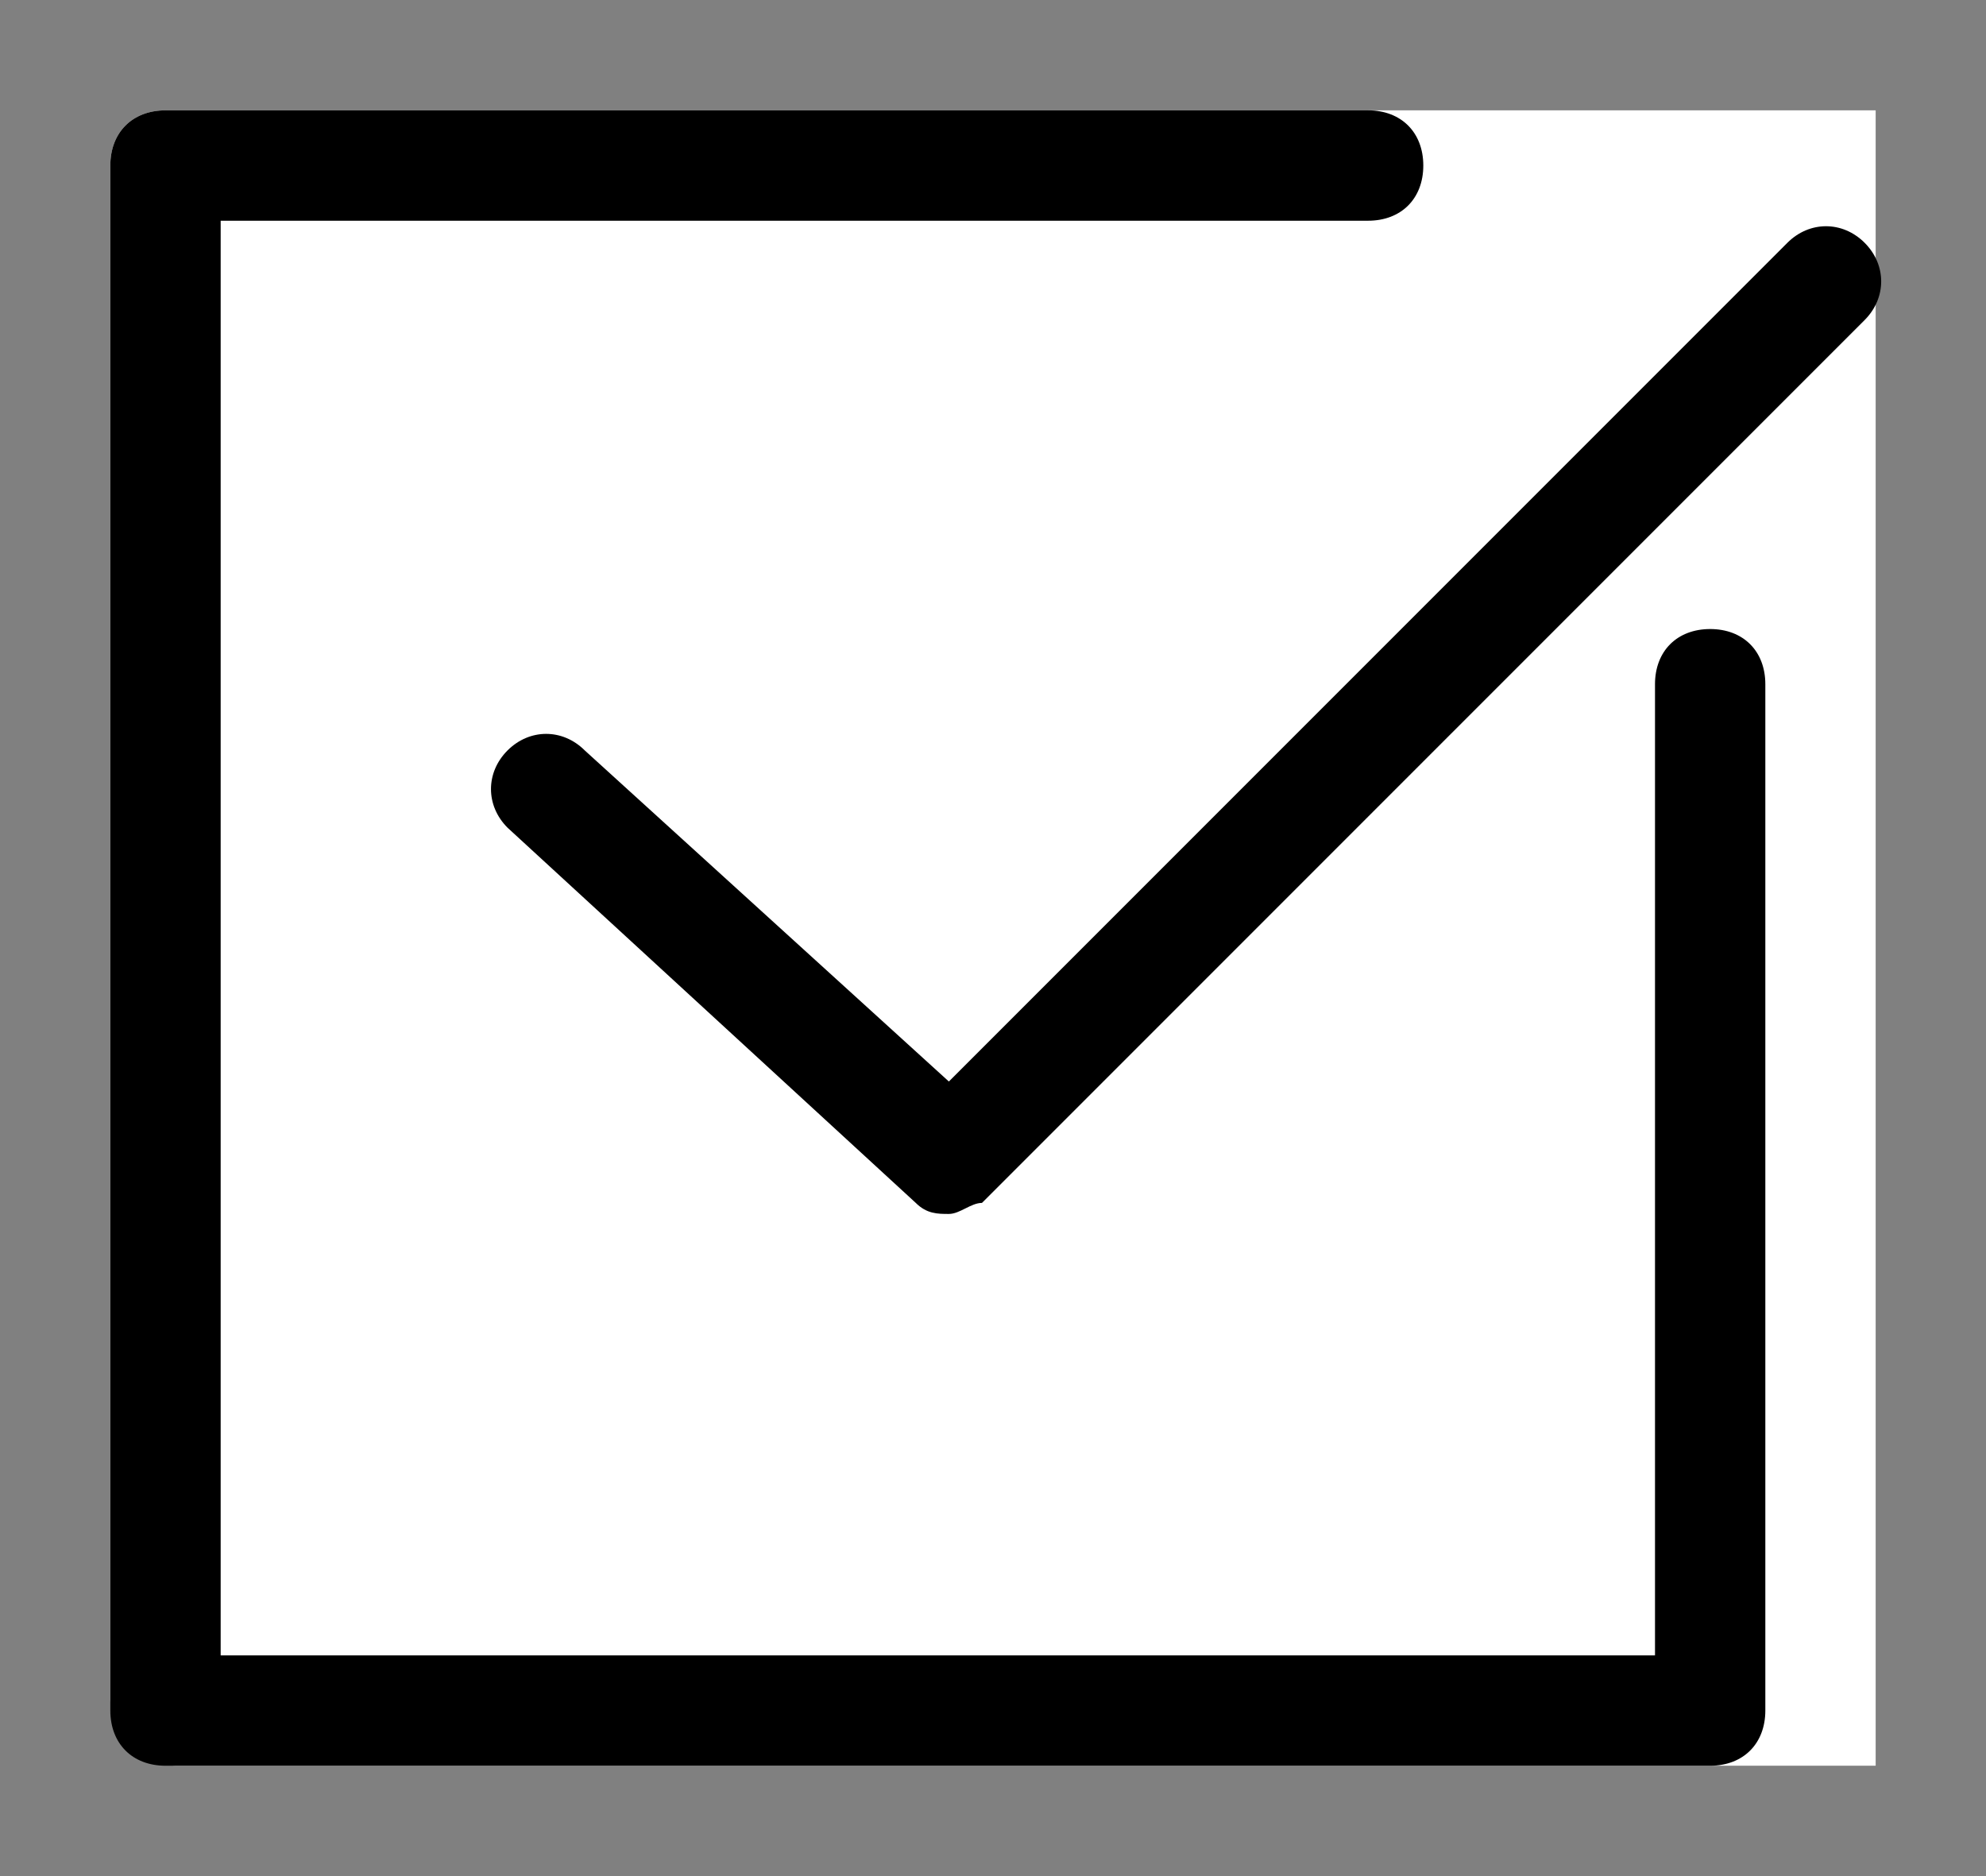
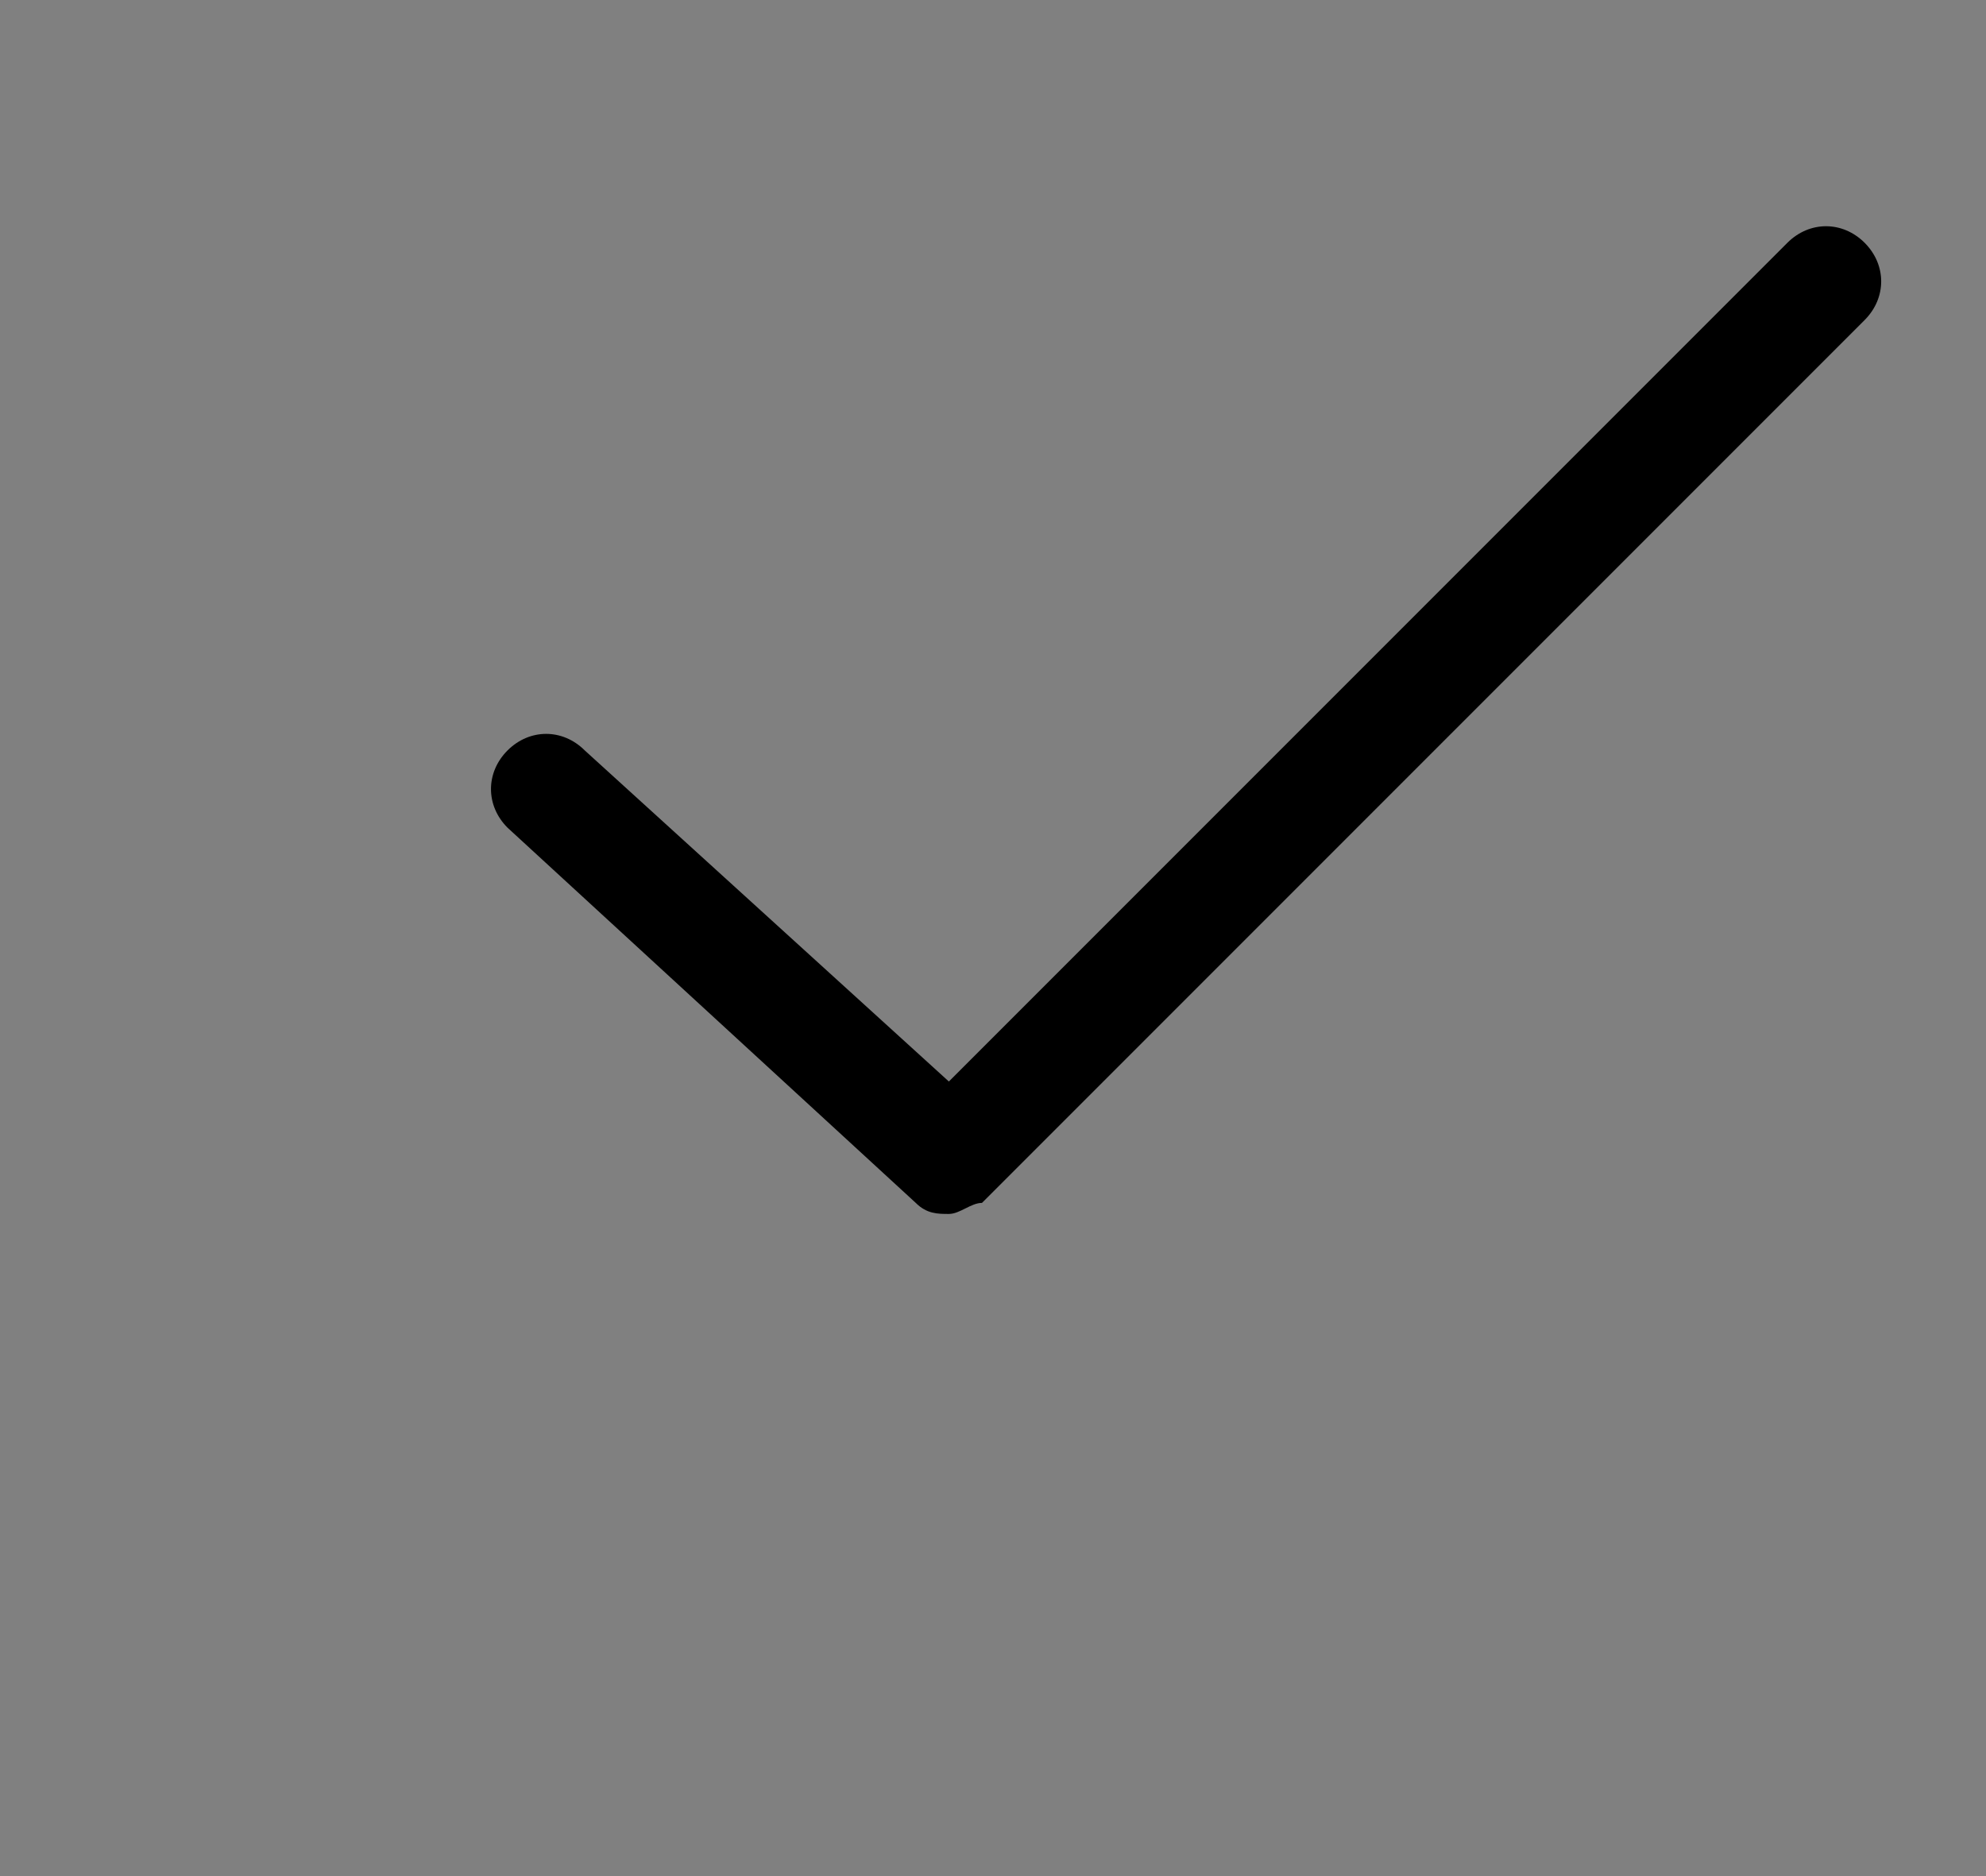
<svg xmlns="http://www.w3.org/2000/svg" viewBox="0 0 18 17">
  <rect x="0" y="0" width="18" height="17" fill="#808080" stroke="none" />
-   <path fill="#FFF" d="M17,16H1.6C1.3,16,1,15.7,1,15.4V1.5C1,1.2,1.2,1,1.5,1H17V16z" />
  <path d="M8.6,11c-0.1,0-0.2,0-0.3-0.1L4.6,7.5C4.4,7.3,4.4,7,4.6,6.8c0.2-0.2,0.5-0.2,0.7,0l3.3,3l7.6-7.6c0.2-0.2,0.5-0.2,0.7,0 c0.2,0.2,0.2,0.5,0,0.7l-8,8C8.8,10.9,8.7,11,8.6,11z" />
-   <path d="M15.5,16h-14C1.2,16,1,15.8,1,15.5v-14C1,1.2,1.2,1,1.5,1h10.9c0.3,0,0.5,0.2,0.5,0.5S12.7,2,12.4,2H2v13h13V6.2 c0-0.3,0.2-0.5,0.5-0.5S16,5.9,16,6.2v9.3C16,15.8,15.8,16,15.5,16z" />
</svg>